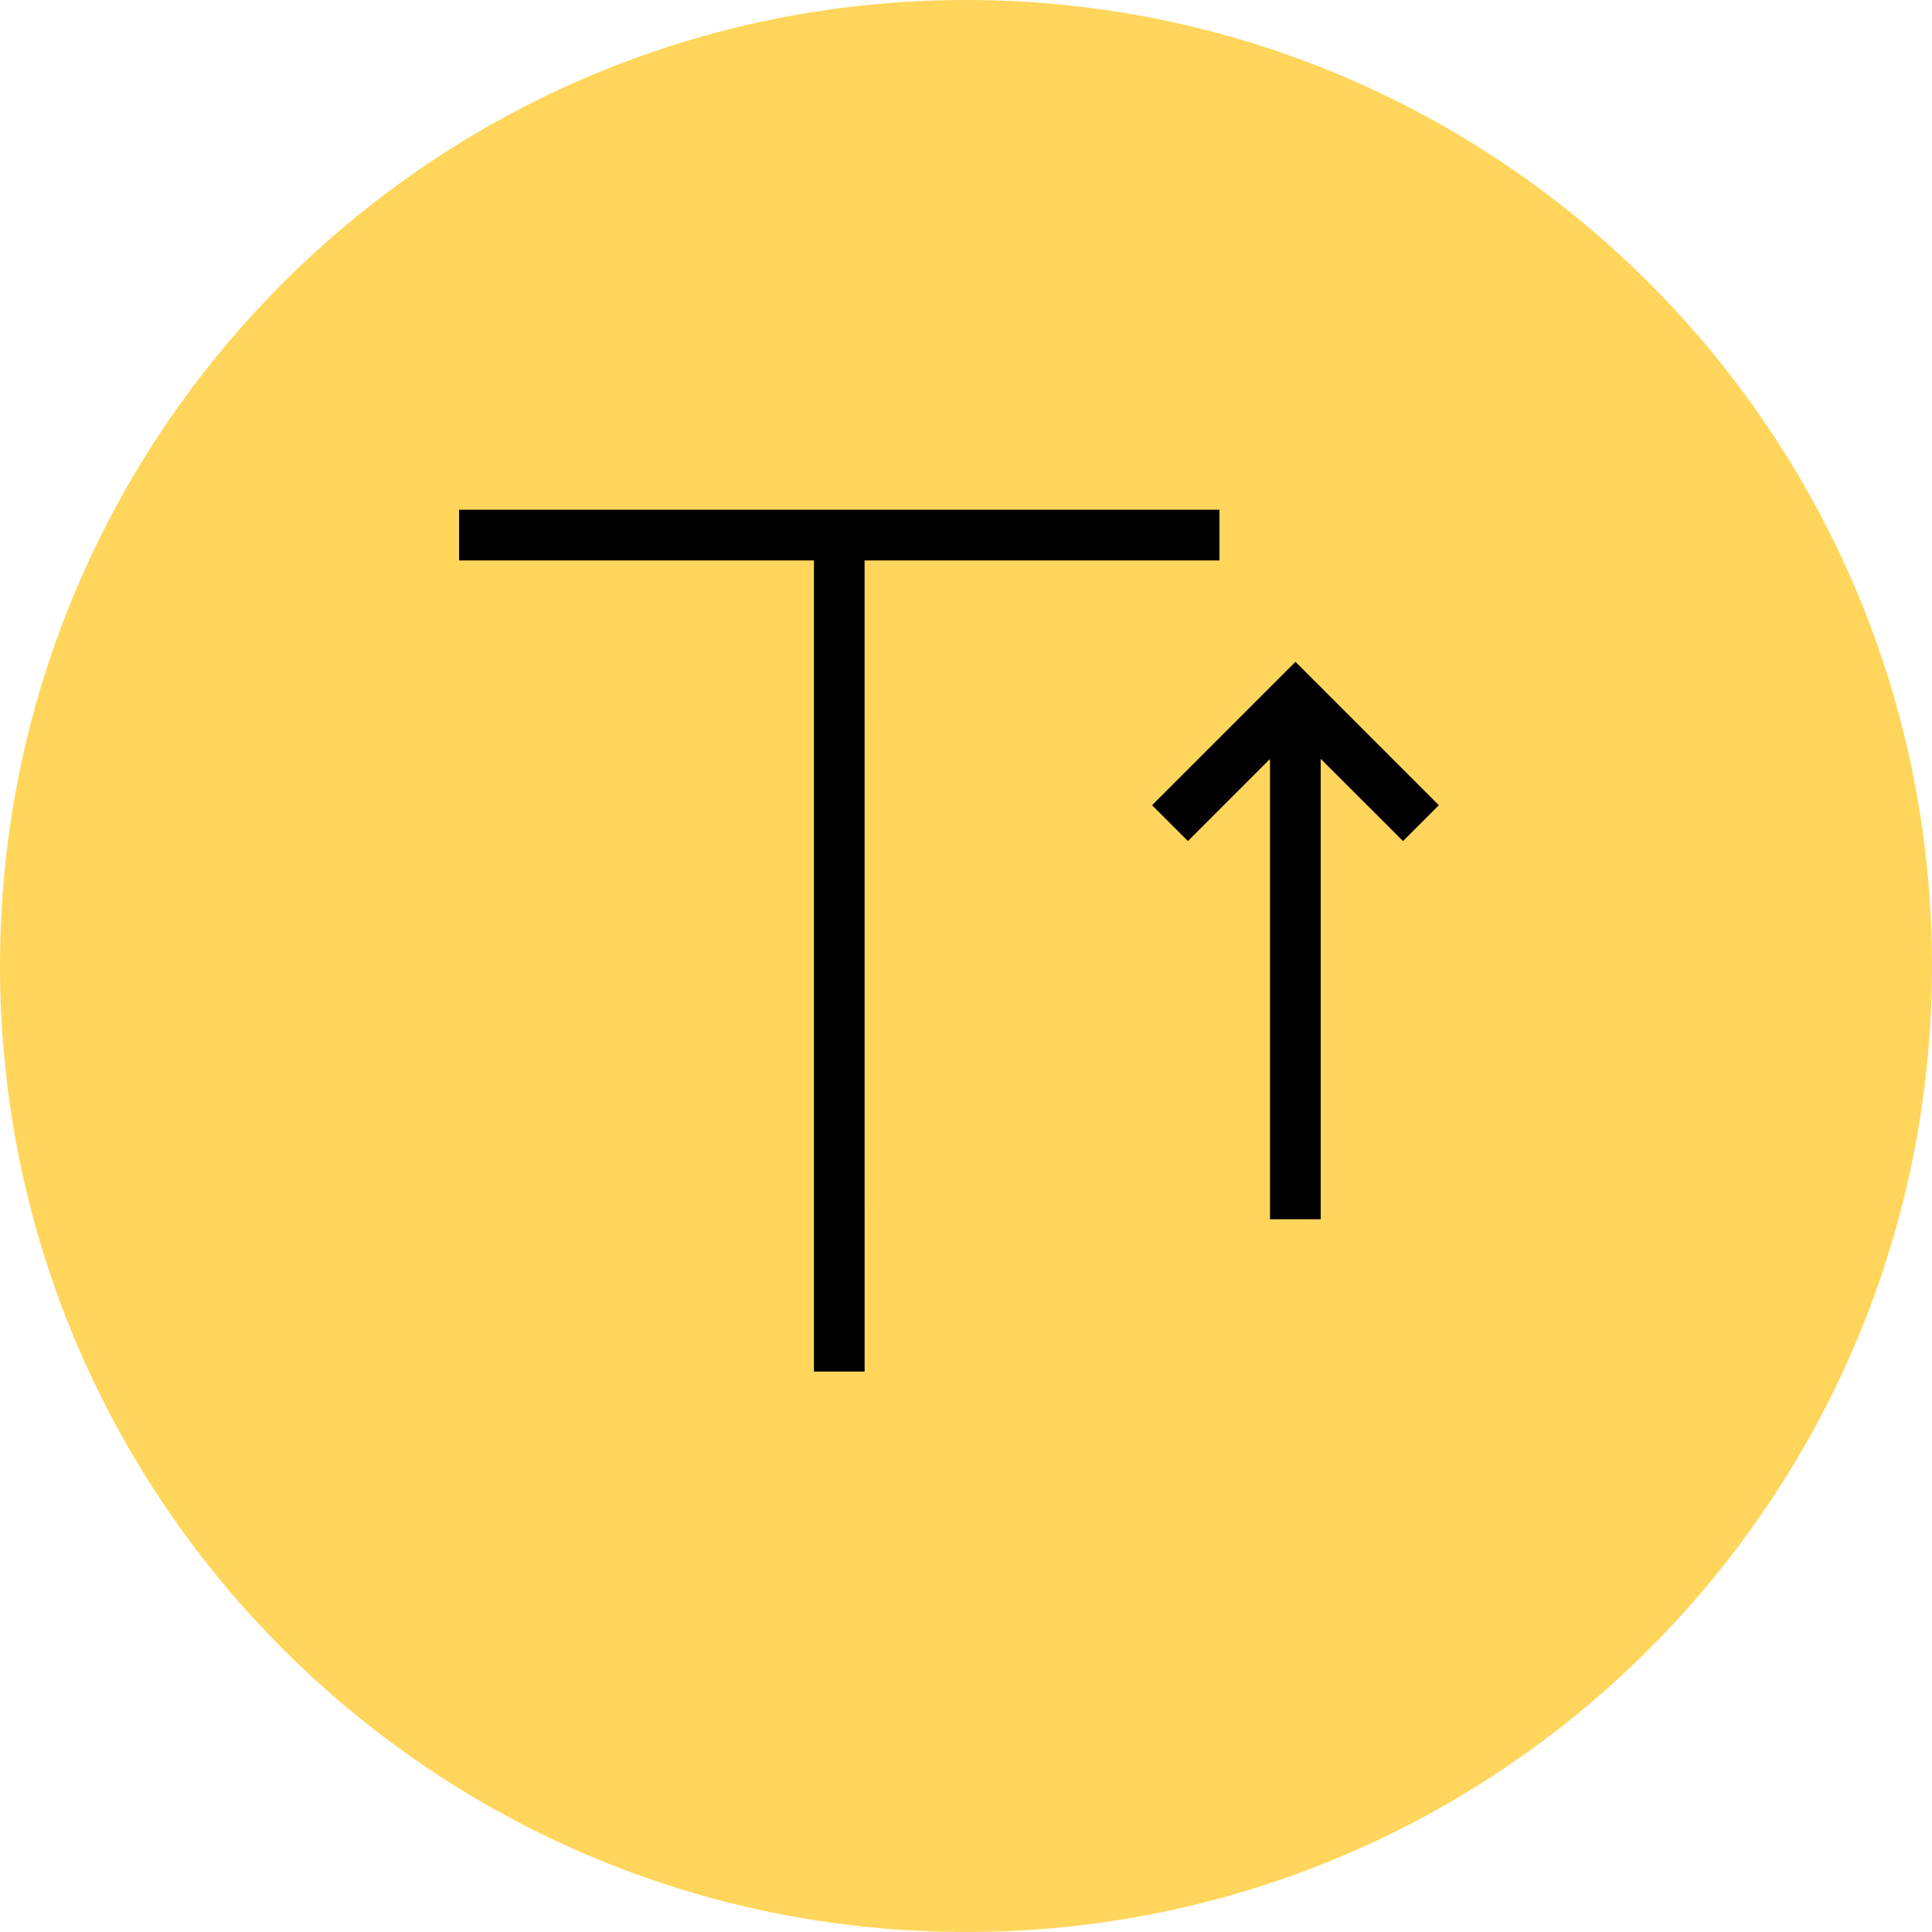
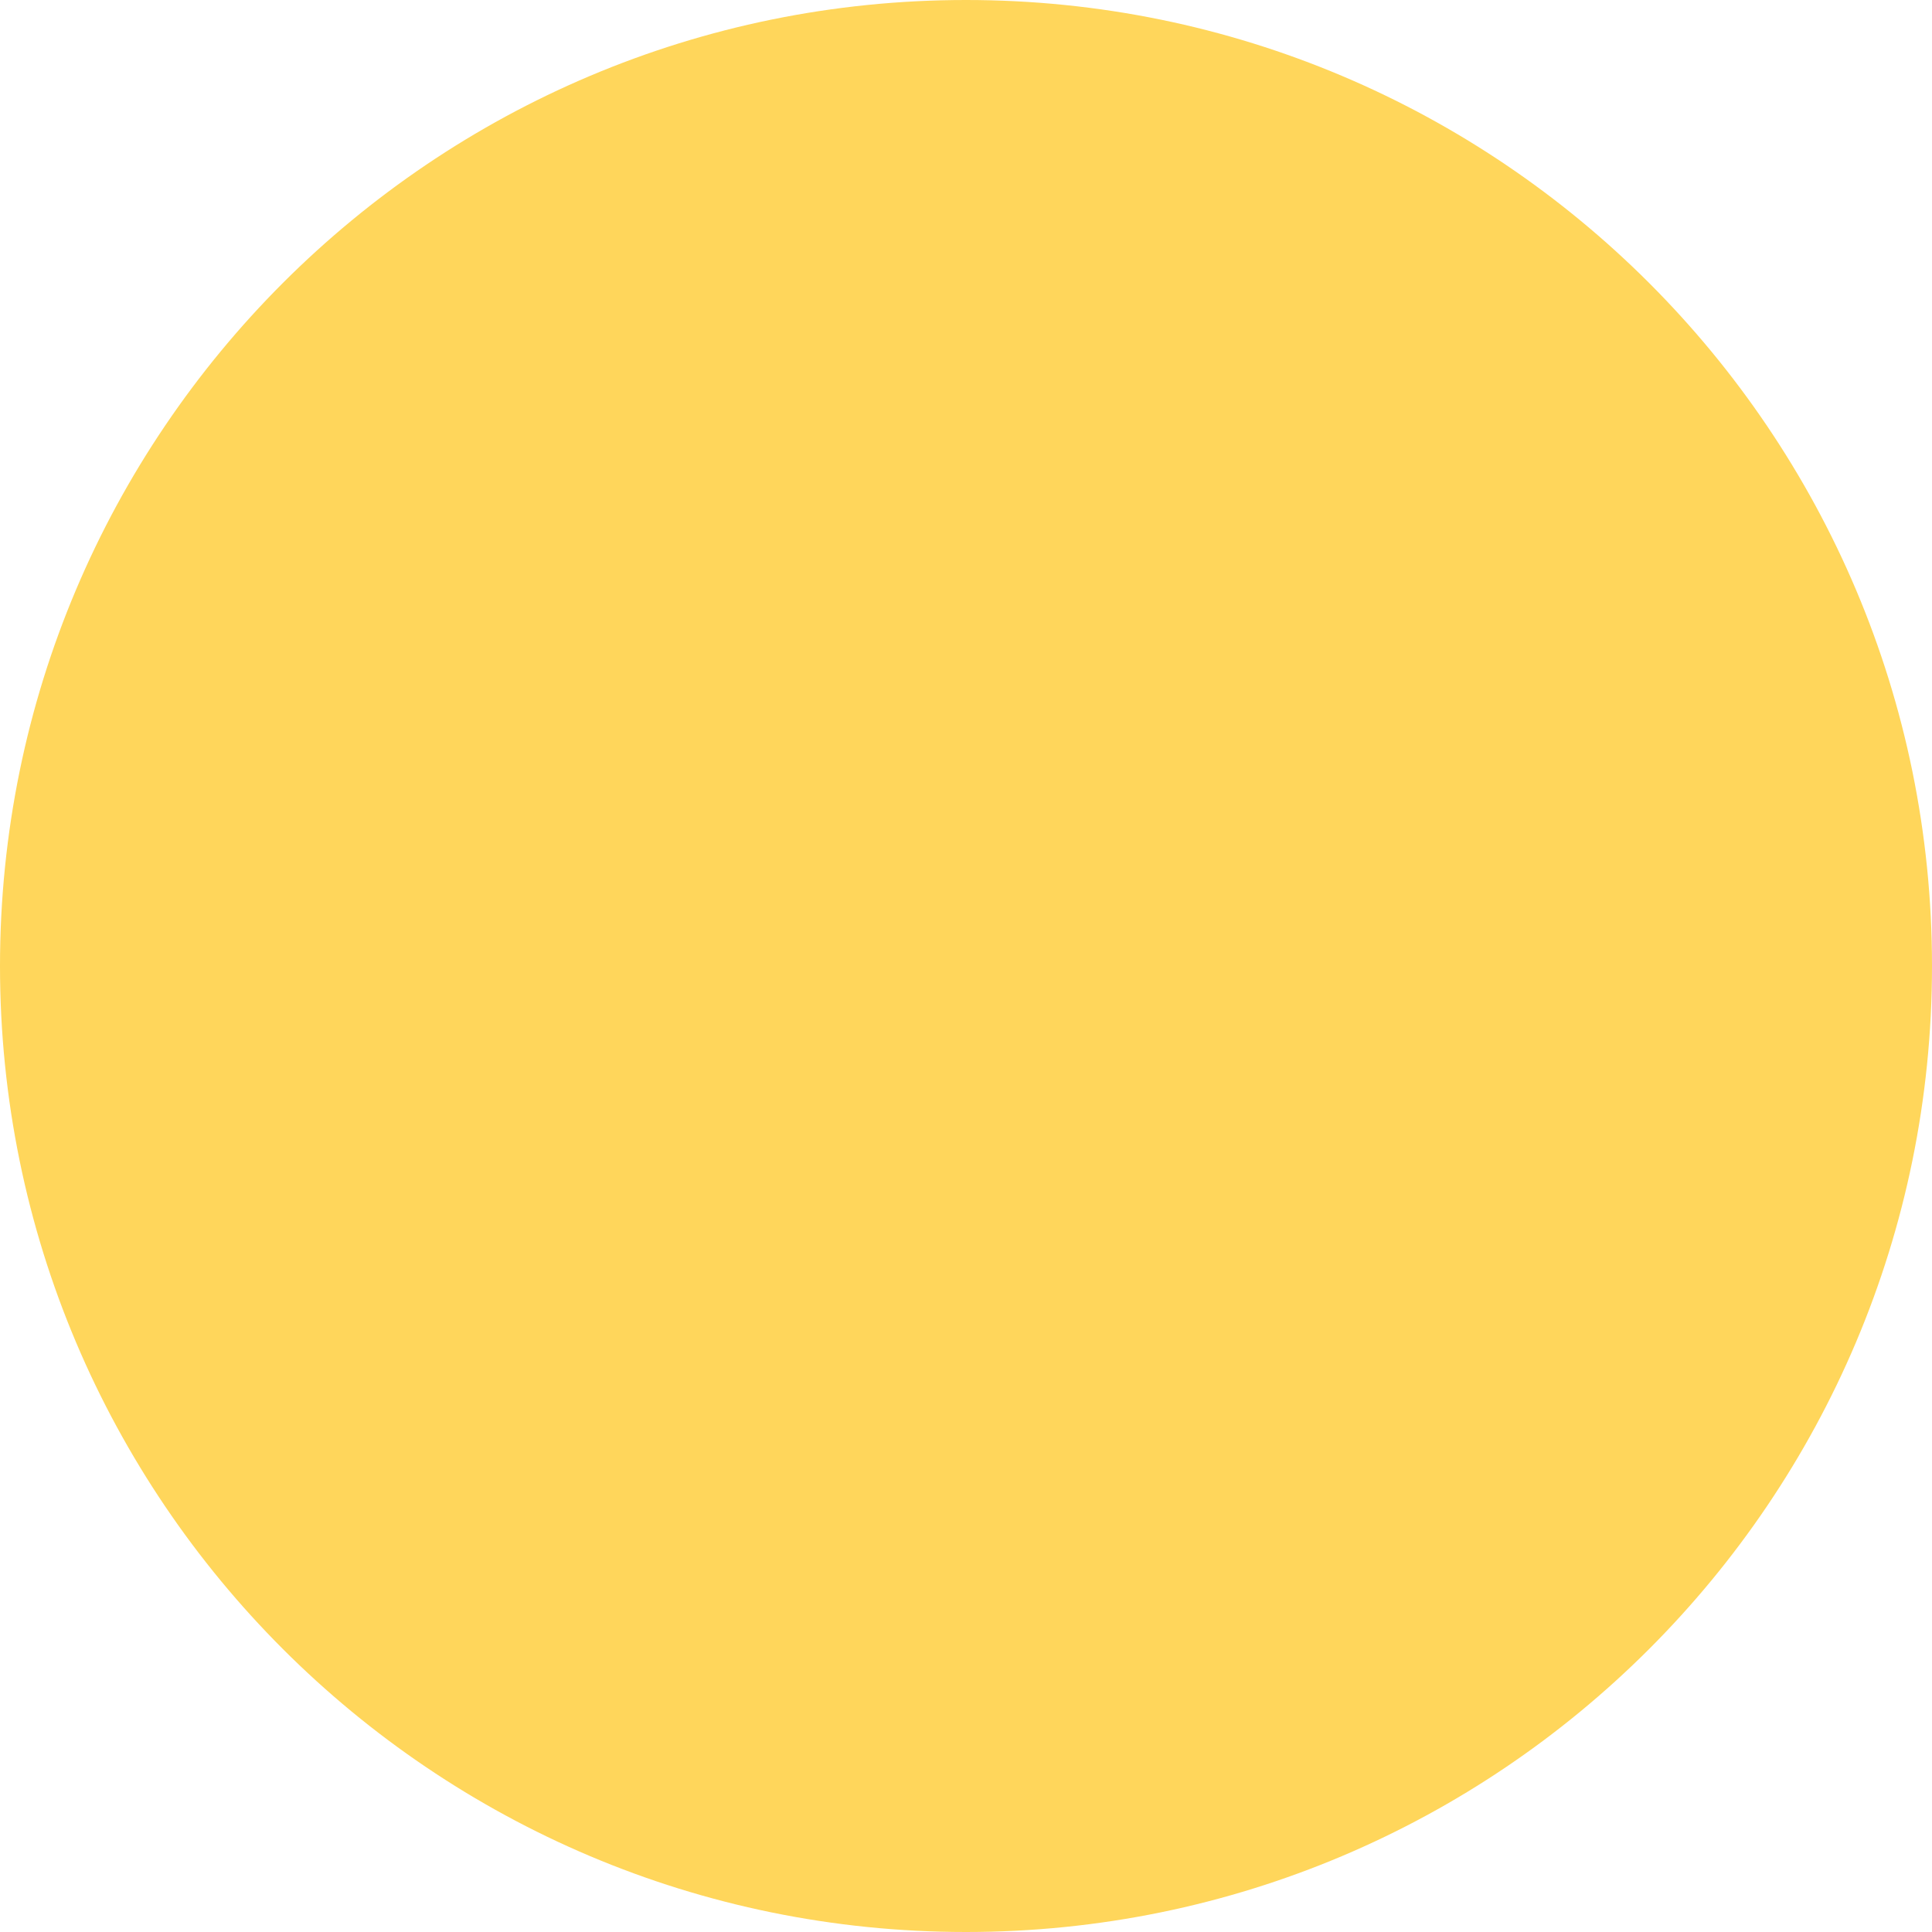
<svg xmlns="http://www.w3.org/2000/svg" width="128pt" height="128pt" viewBox="0 0 128 128">
  <g>
    <path d="m128 64c0 35.348-28.652 64-64 64s-64-28.652-64-64 28.652-64 64-64 64 28.652 64 64" fill="#ffd65b" />
-     <path d="m57.281 37.129h23.512v-3.356h-50.379v3.356h23.512v53.742h3.356z" fill-rule="evenodd" />
-     <path d="m84.141 50.281-5.438 5.441-2.375-2.375 9.5-9.5 9.5 9.5-2.375 2.375-5.453-5.449v30.508h-3.359z" fill-rule="evenodd" />
  </g>
</svg>